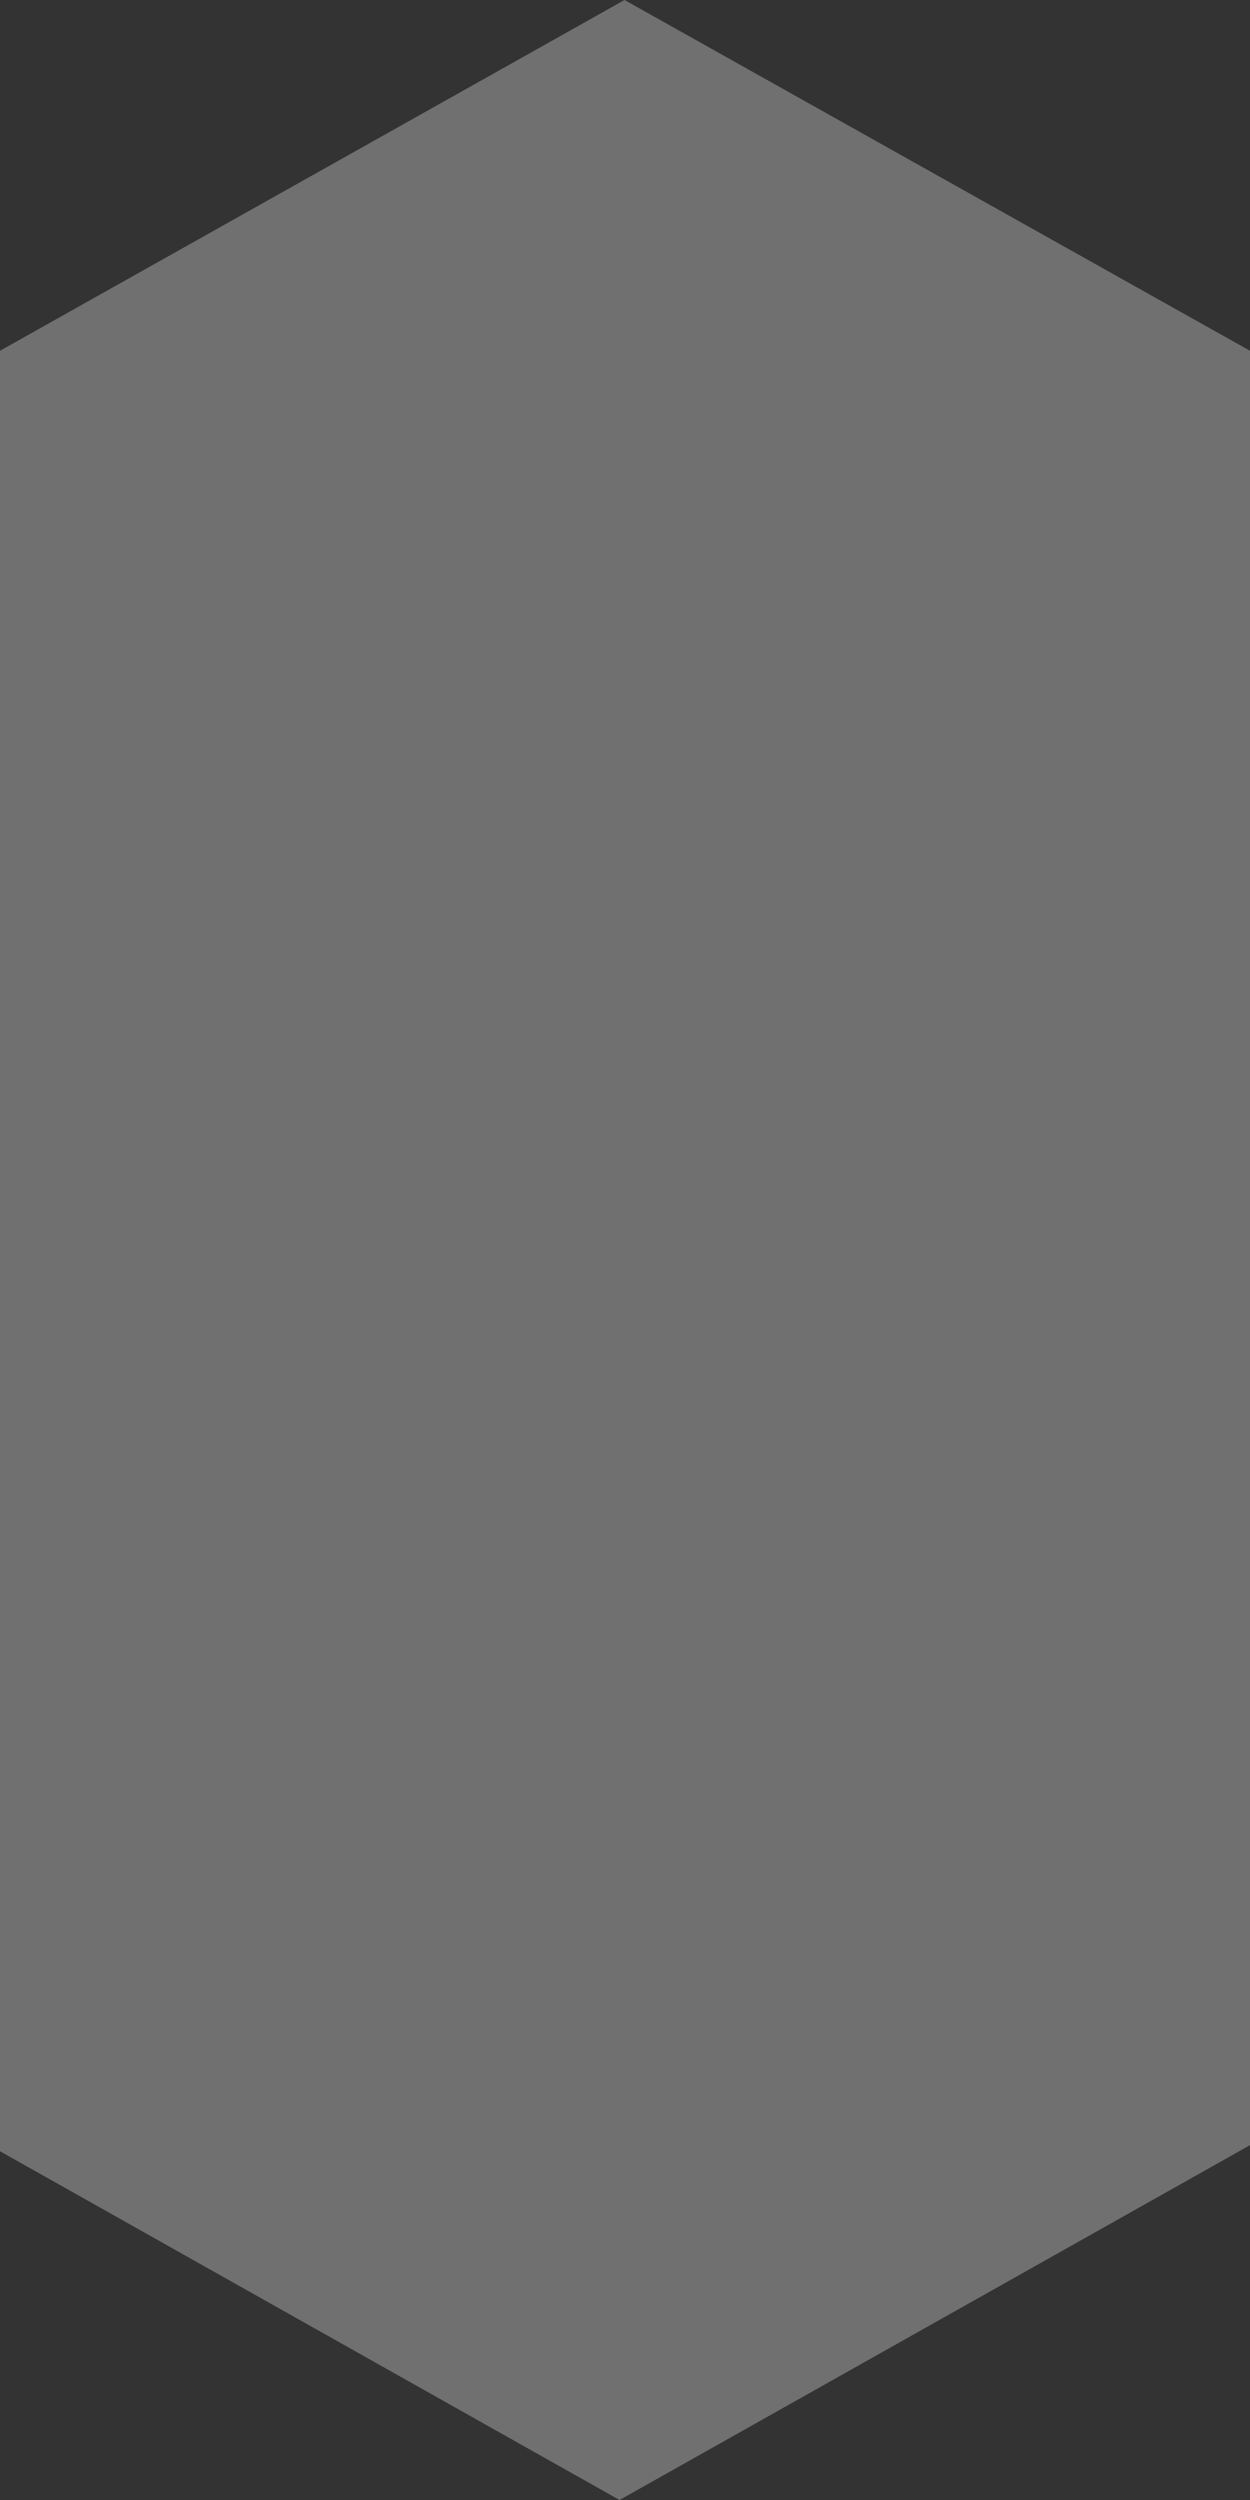
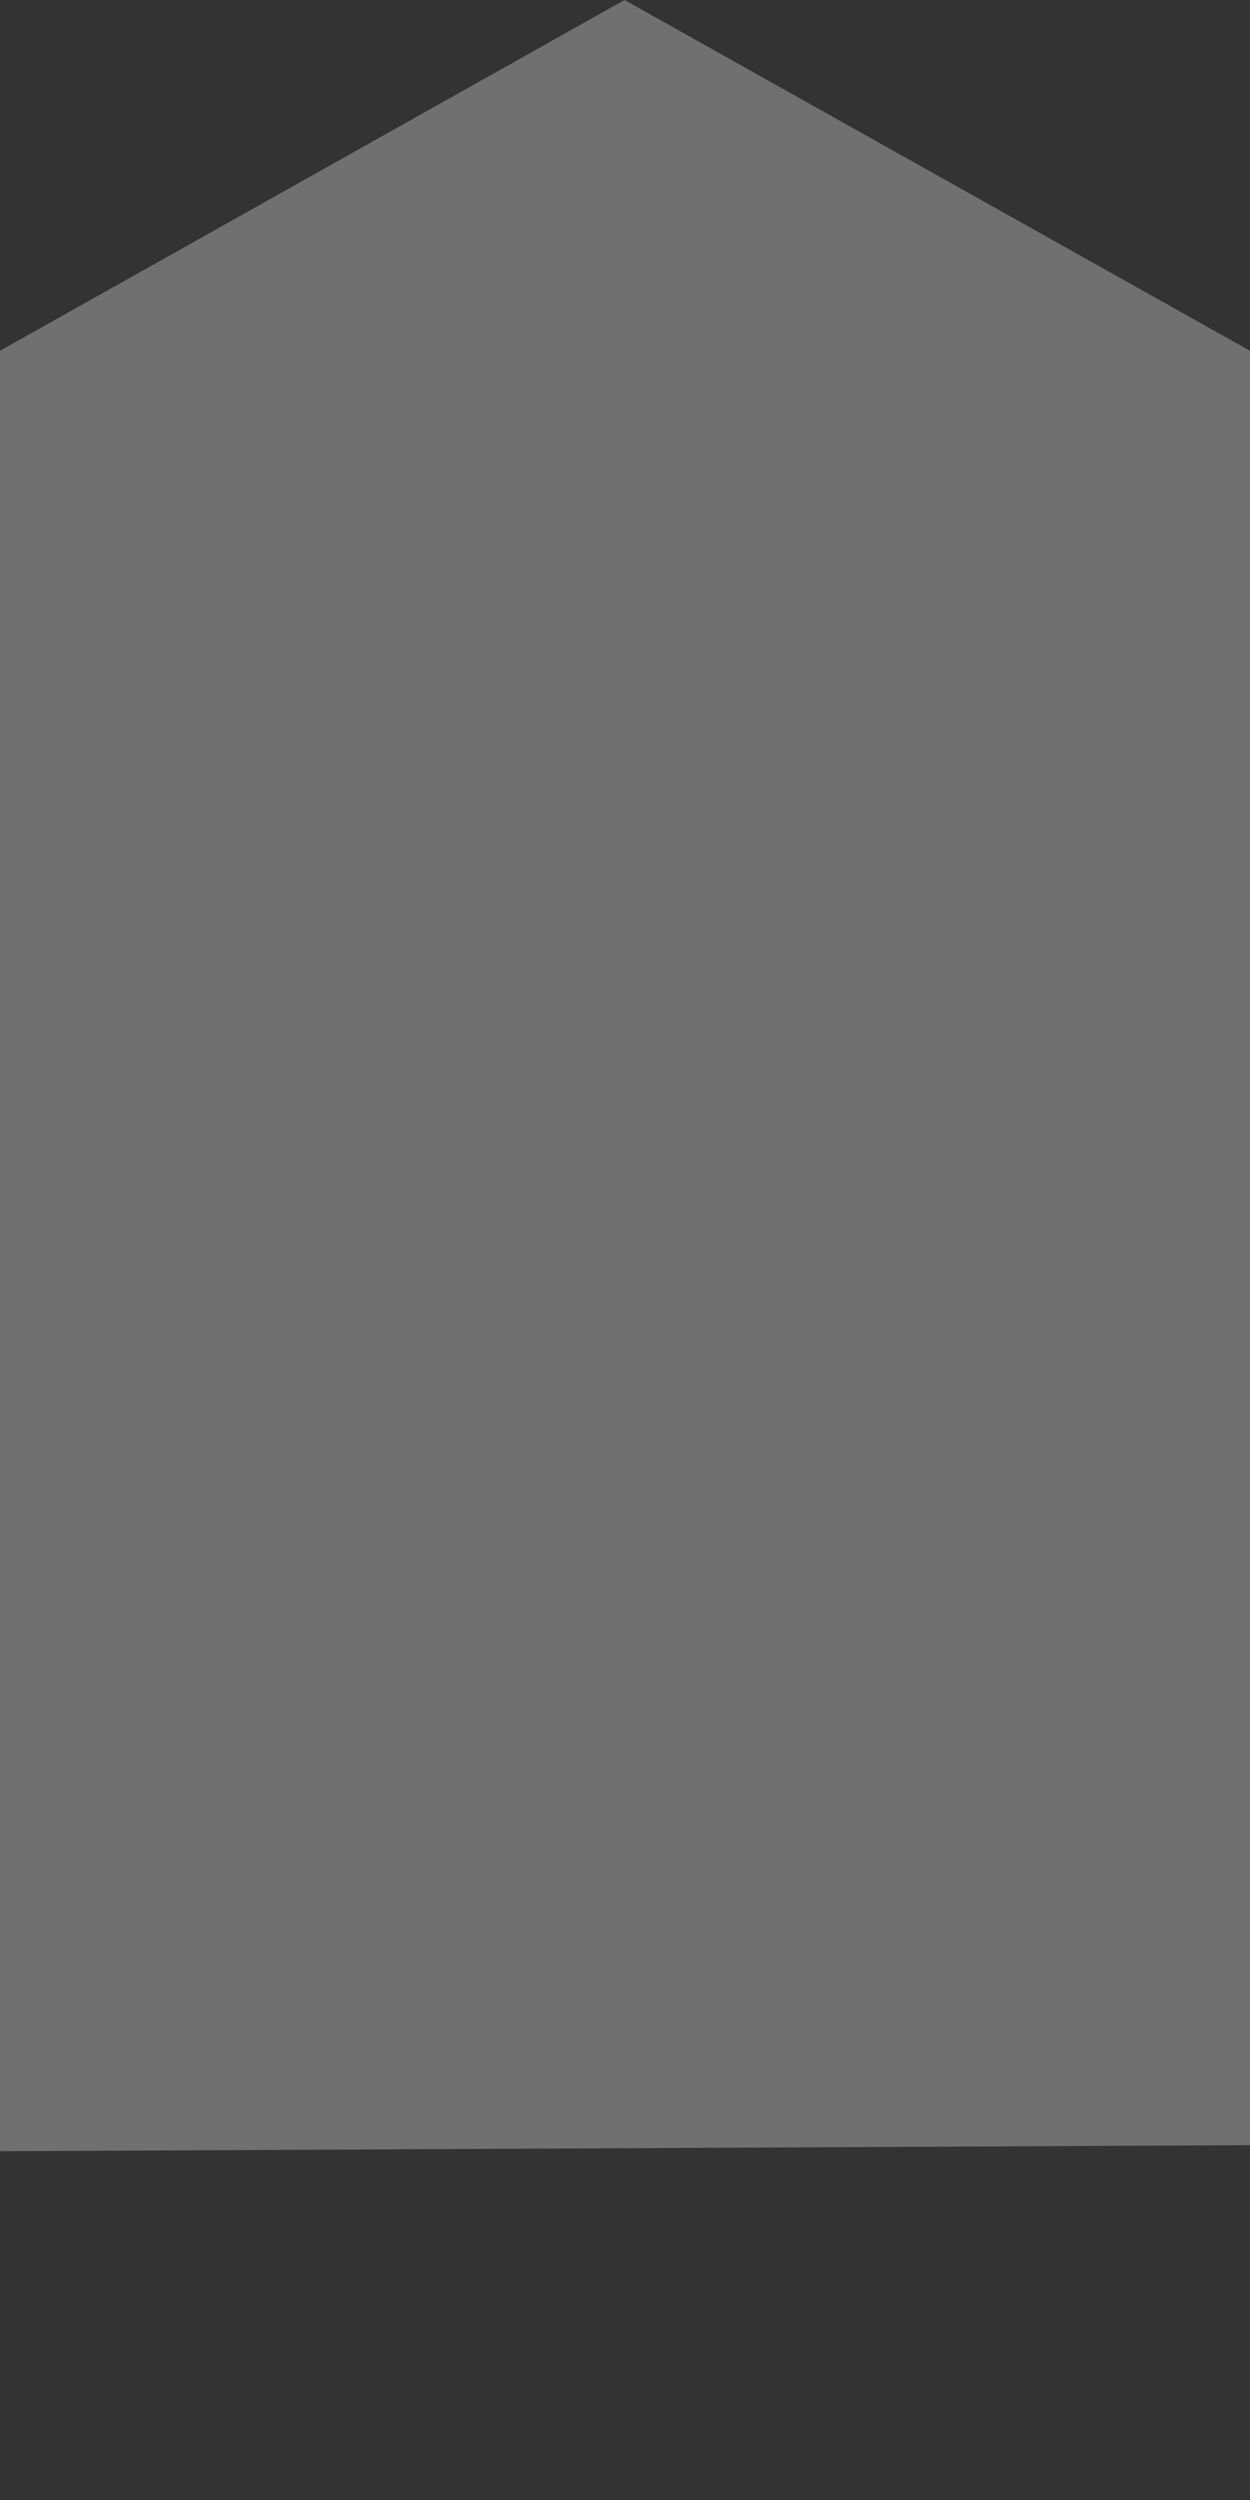
<svg xmlns="http://www.w3.org/2000/svg" width="16" height="32" viewBox="0 0 16 32" fill="none">
  <rect x="0" y="0" width="16" height="32" fill="#333333" stroke="none" />
-   <path d="M0 4.49V27.536L7.93 32L16 27.458V15.748V4.49L7.994 0L0 4.49Z" fill="white" fill-opacity="0.3" />
+   <path d="M0 4.49V27.536L16 27.458V15.748V4.49L7.994 0L0 4.49Z" fill="white" fill-opacity="0.3" />
</svg>